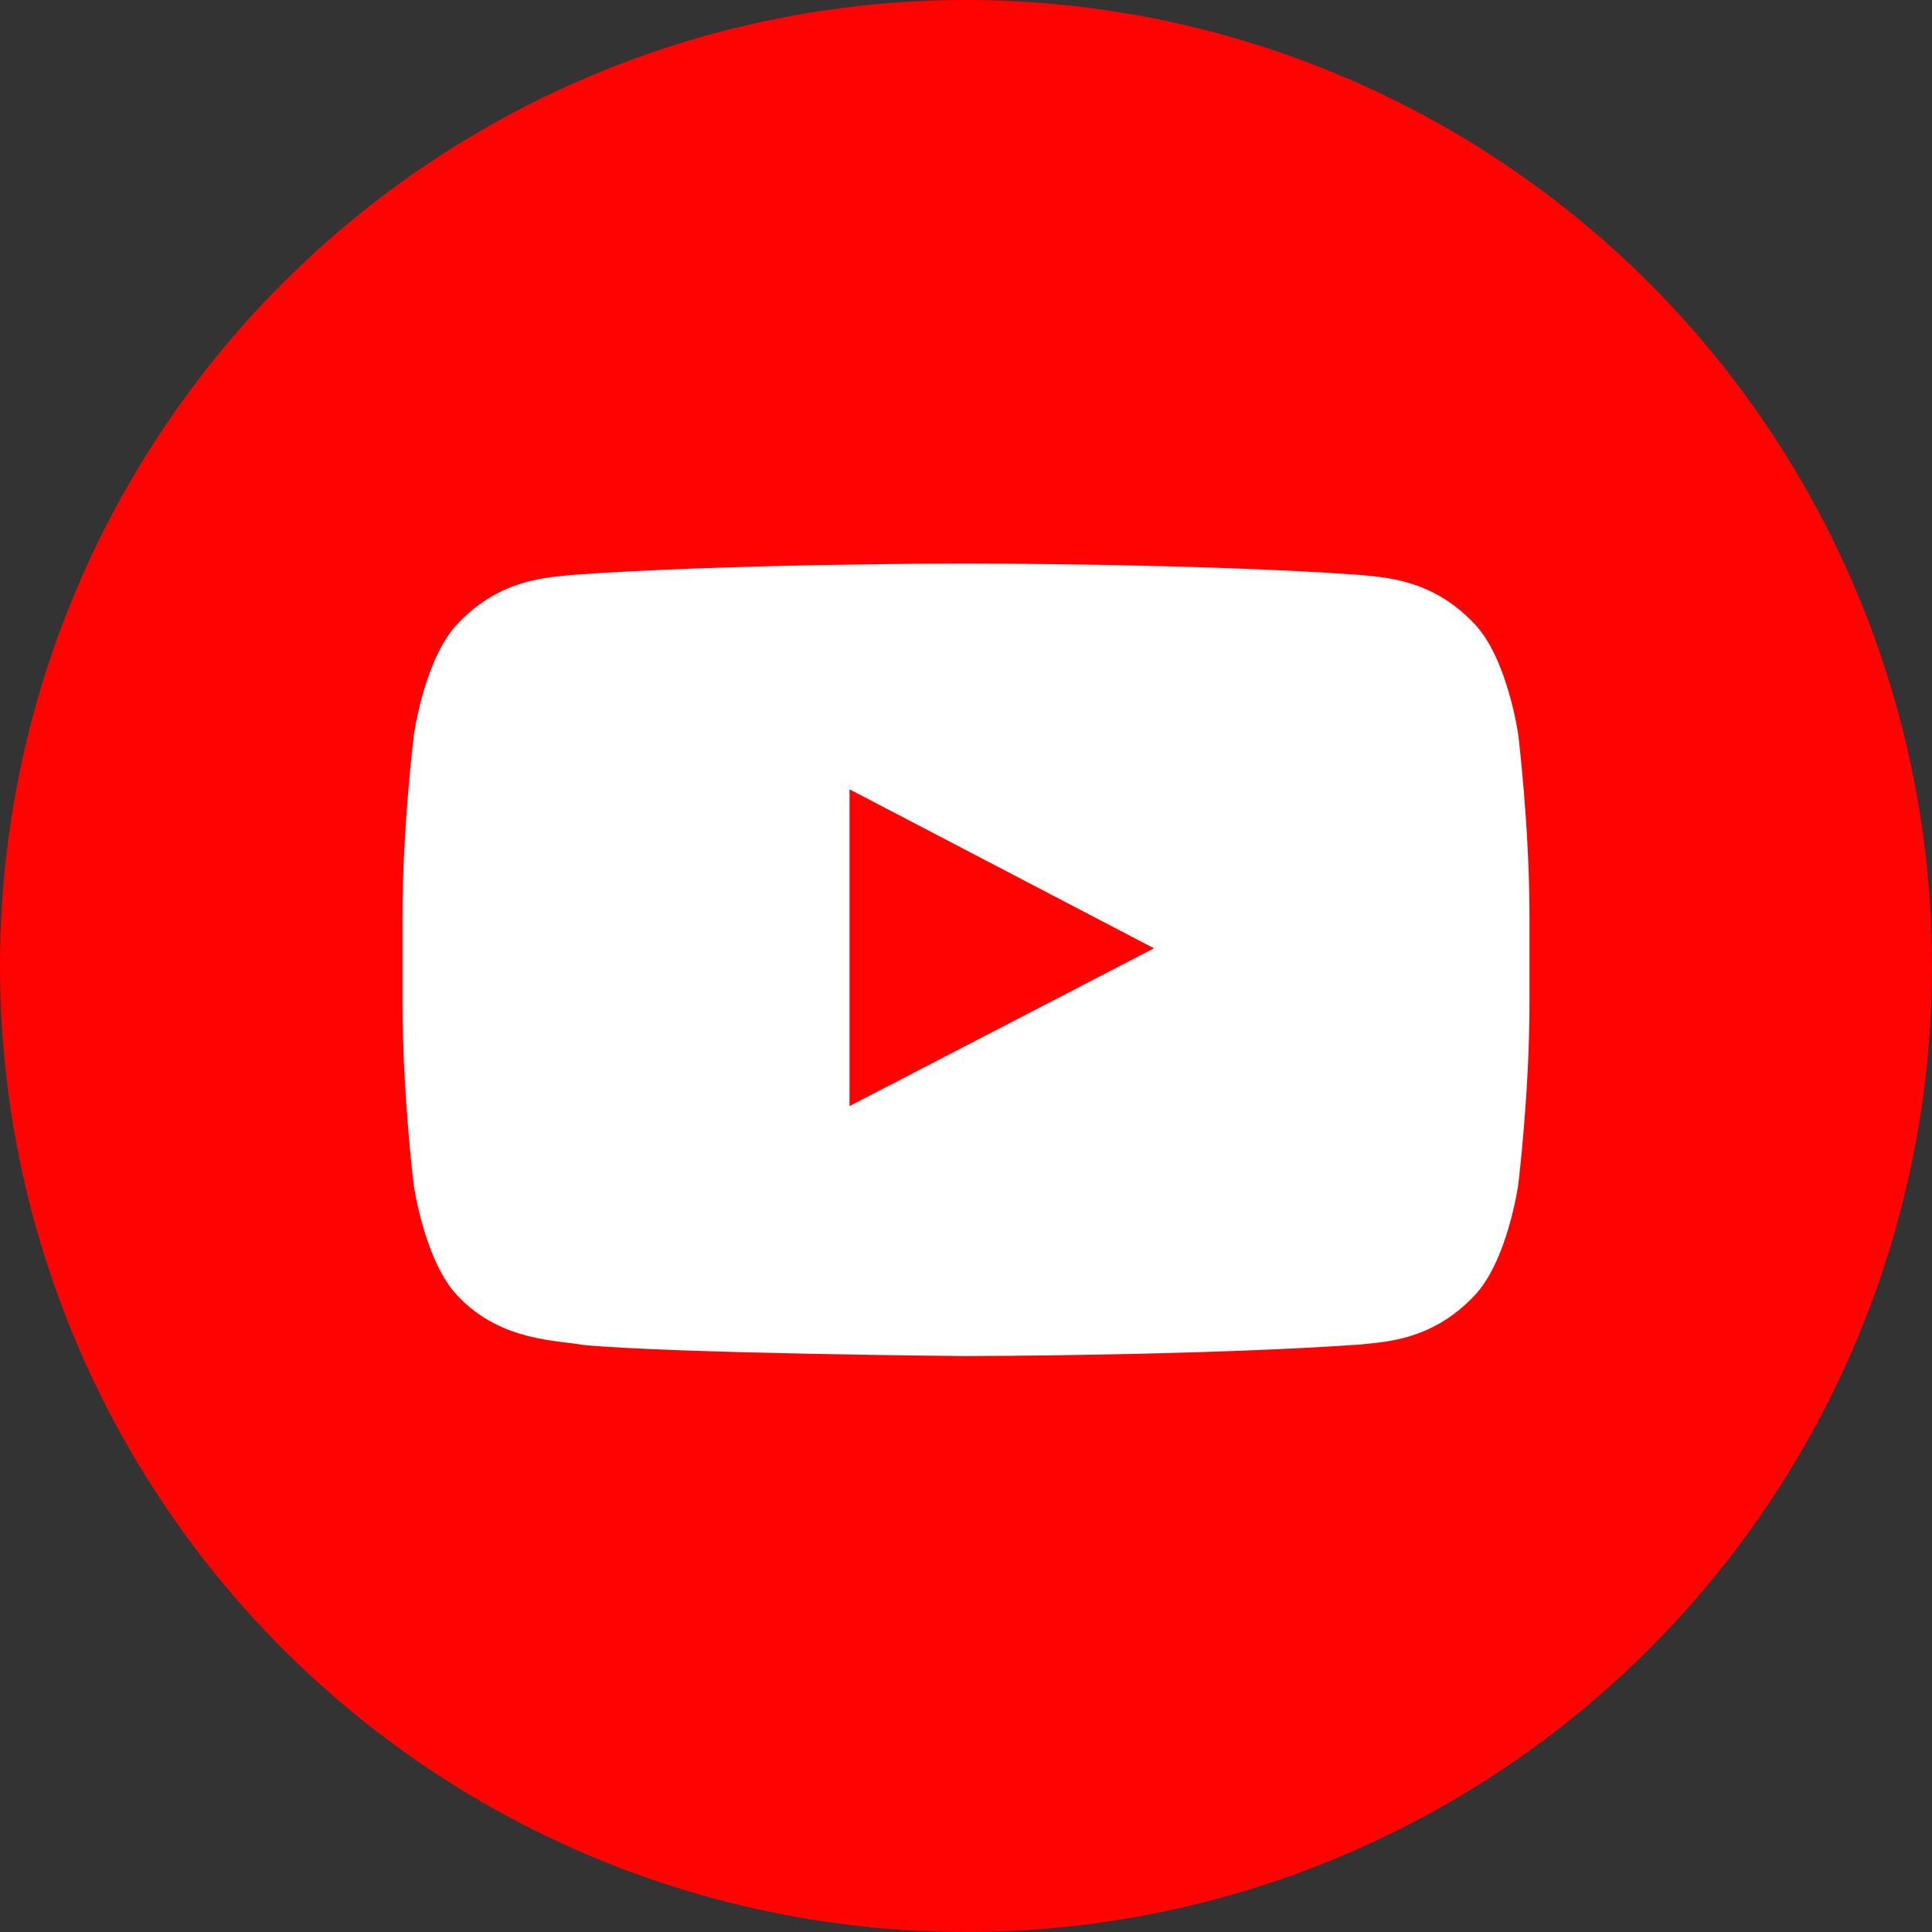
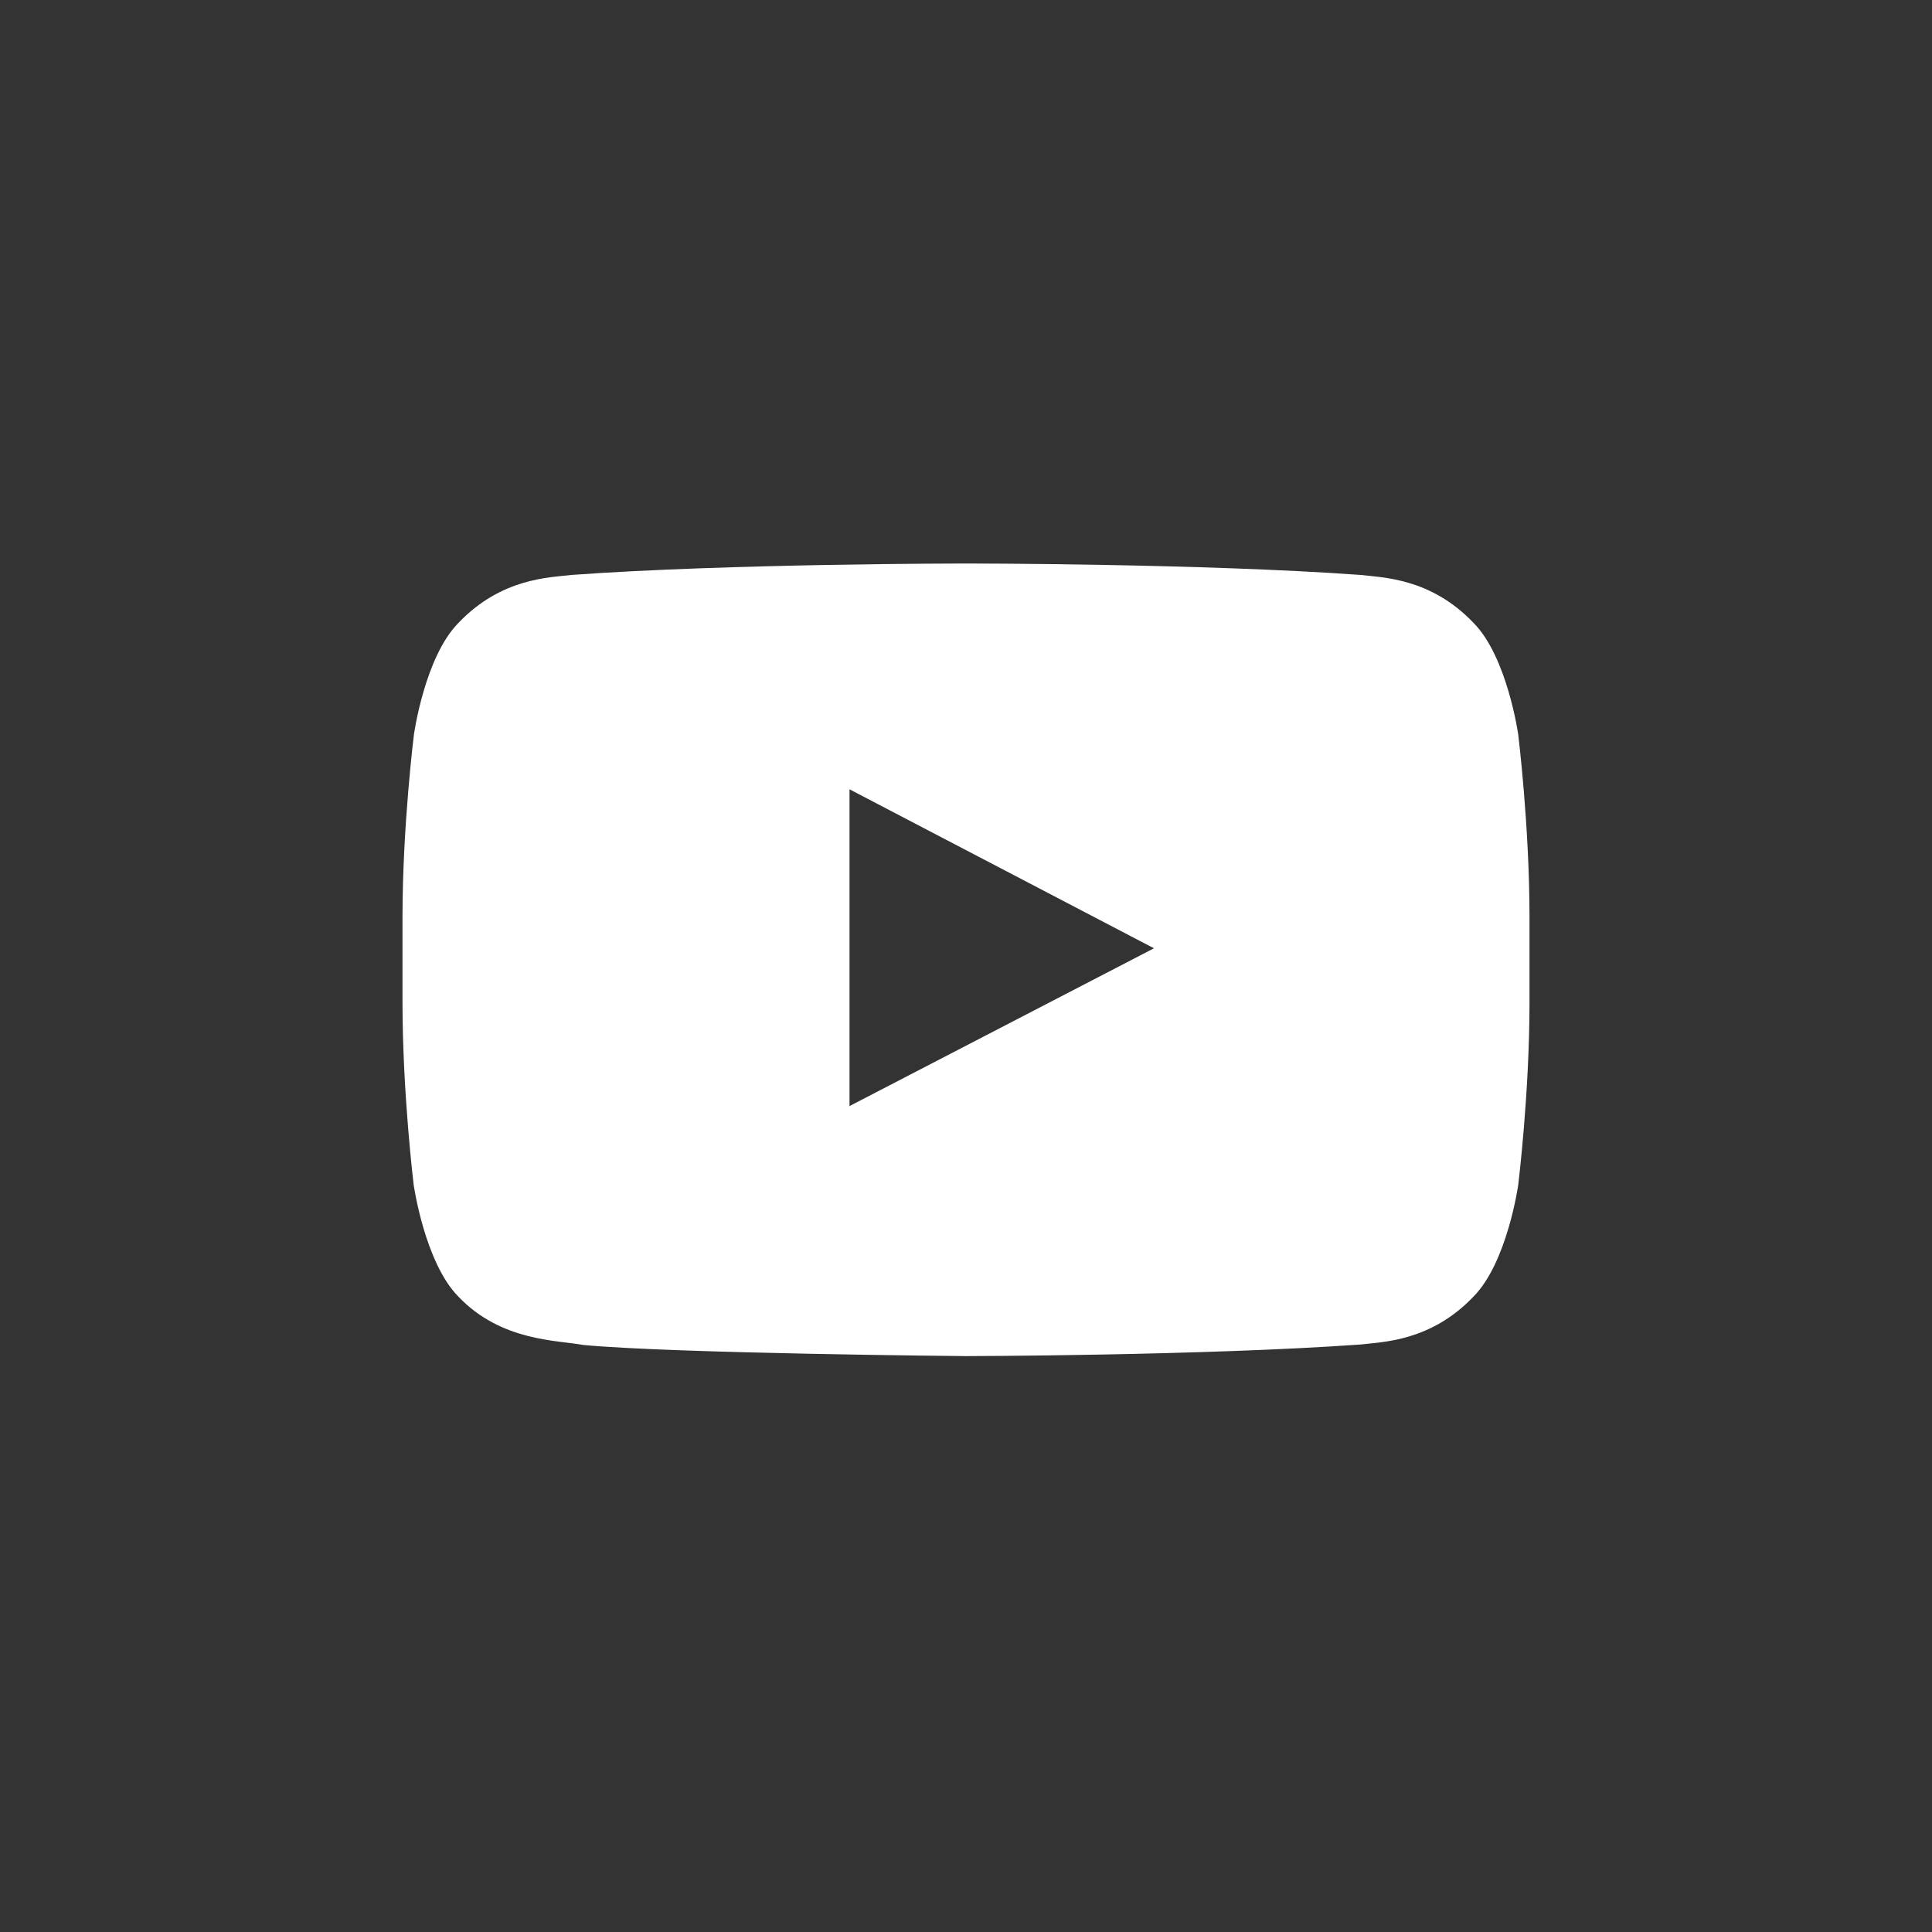
<svg xmlns="http://www.w3.org/2000/svg" width="24" height="24" viewBox="0 0 24 24" fill="none">
  <rect x="0" y="0" width="24" height="24" fill="#333333" stroke="none" />
-   <circle cx="12" cy="12" r="12" fill="#FF0302" />
  <path d="M18.86 9.125C18.86 9.125 18.724 8.159 18.303 7.736C17.77 7.178 17.173 7.175 16.9 7.142C14.942 7 12.003 7 12.003 7H11.997C11.997 7 9.058 7 7.1 7.142C6.827 7.175 6.23 7.178 5.697 7.736C5.276 8.159 5.142 9.125 5.142 9.125C5.142 9.125 5 10.259 5 11.391V12.452C5 13.584 5.139 14.719 5.139 14.719C5.139 14.719 5.276 15.684 5.695 16.108C6.228 16.666 6.928 16.647 7.239 16.707C8.361 16.814 12 16.846 12 16.846C12 16.846 14.942 16.841 16.9 16.702C17.173 16.669 17.77 16.666 18.303 16.108C18.724 15.684 18.86 14.719 18.86 14.719C18.86 14.719 19 13.587 19 12.452V11.391C19 10.259 18.86 9.125 18.86 9.125ZM10.553 13.74V9.805L14.335 11.78L10.553 13.74Z" fill="white" />
</svg>